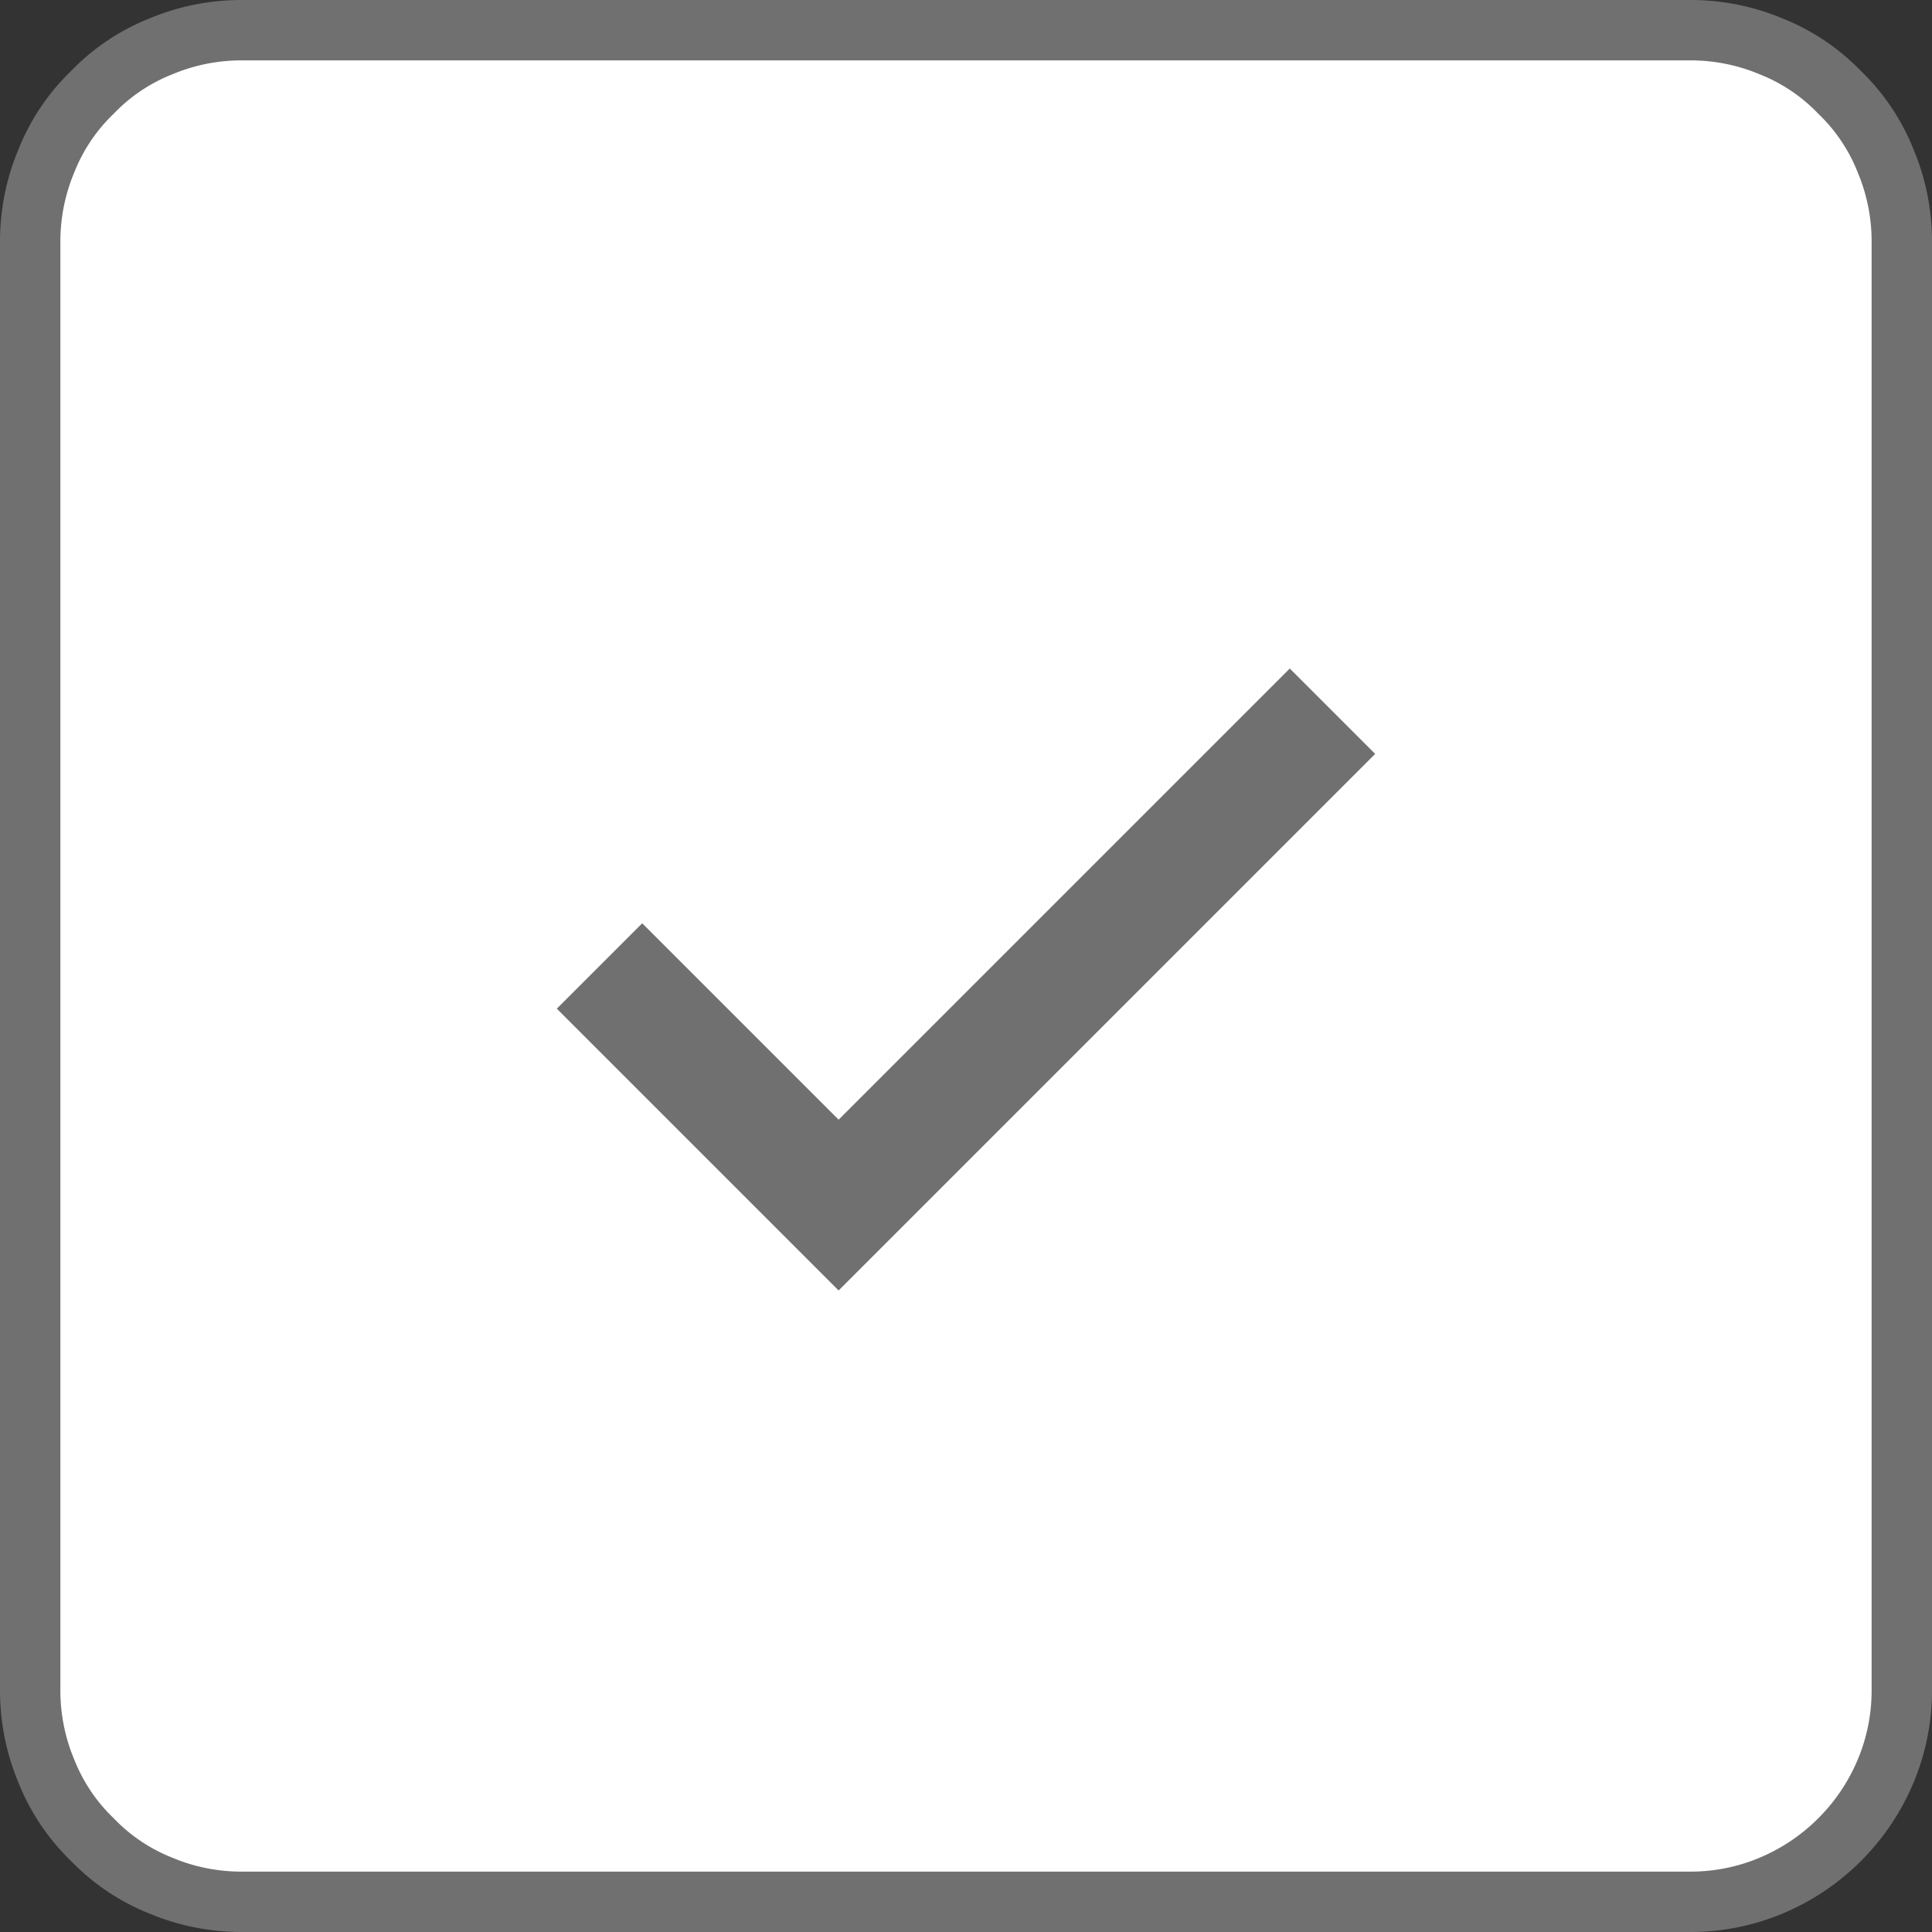
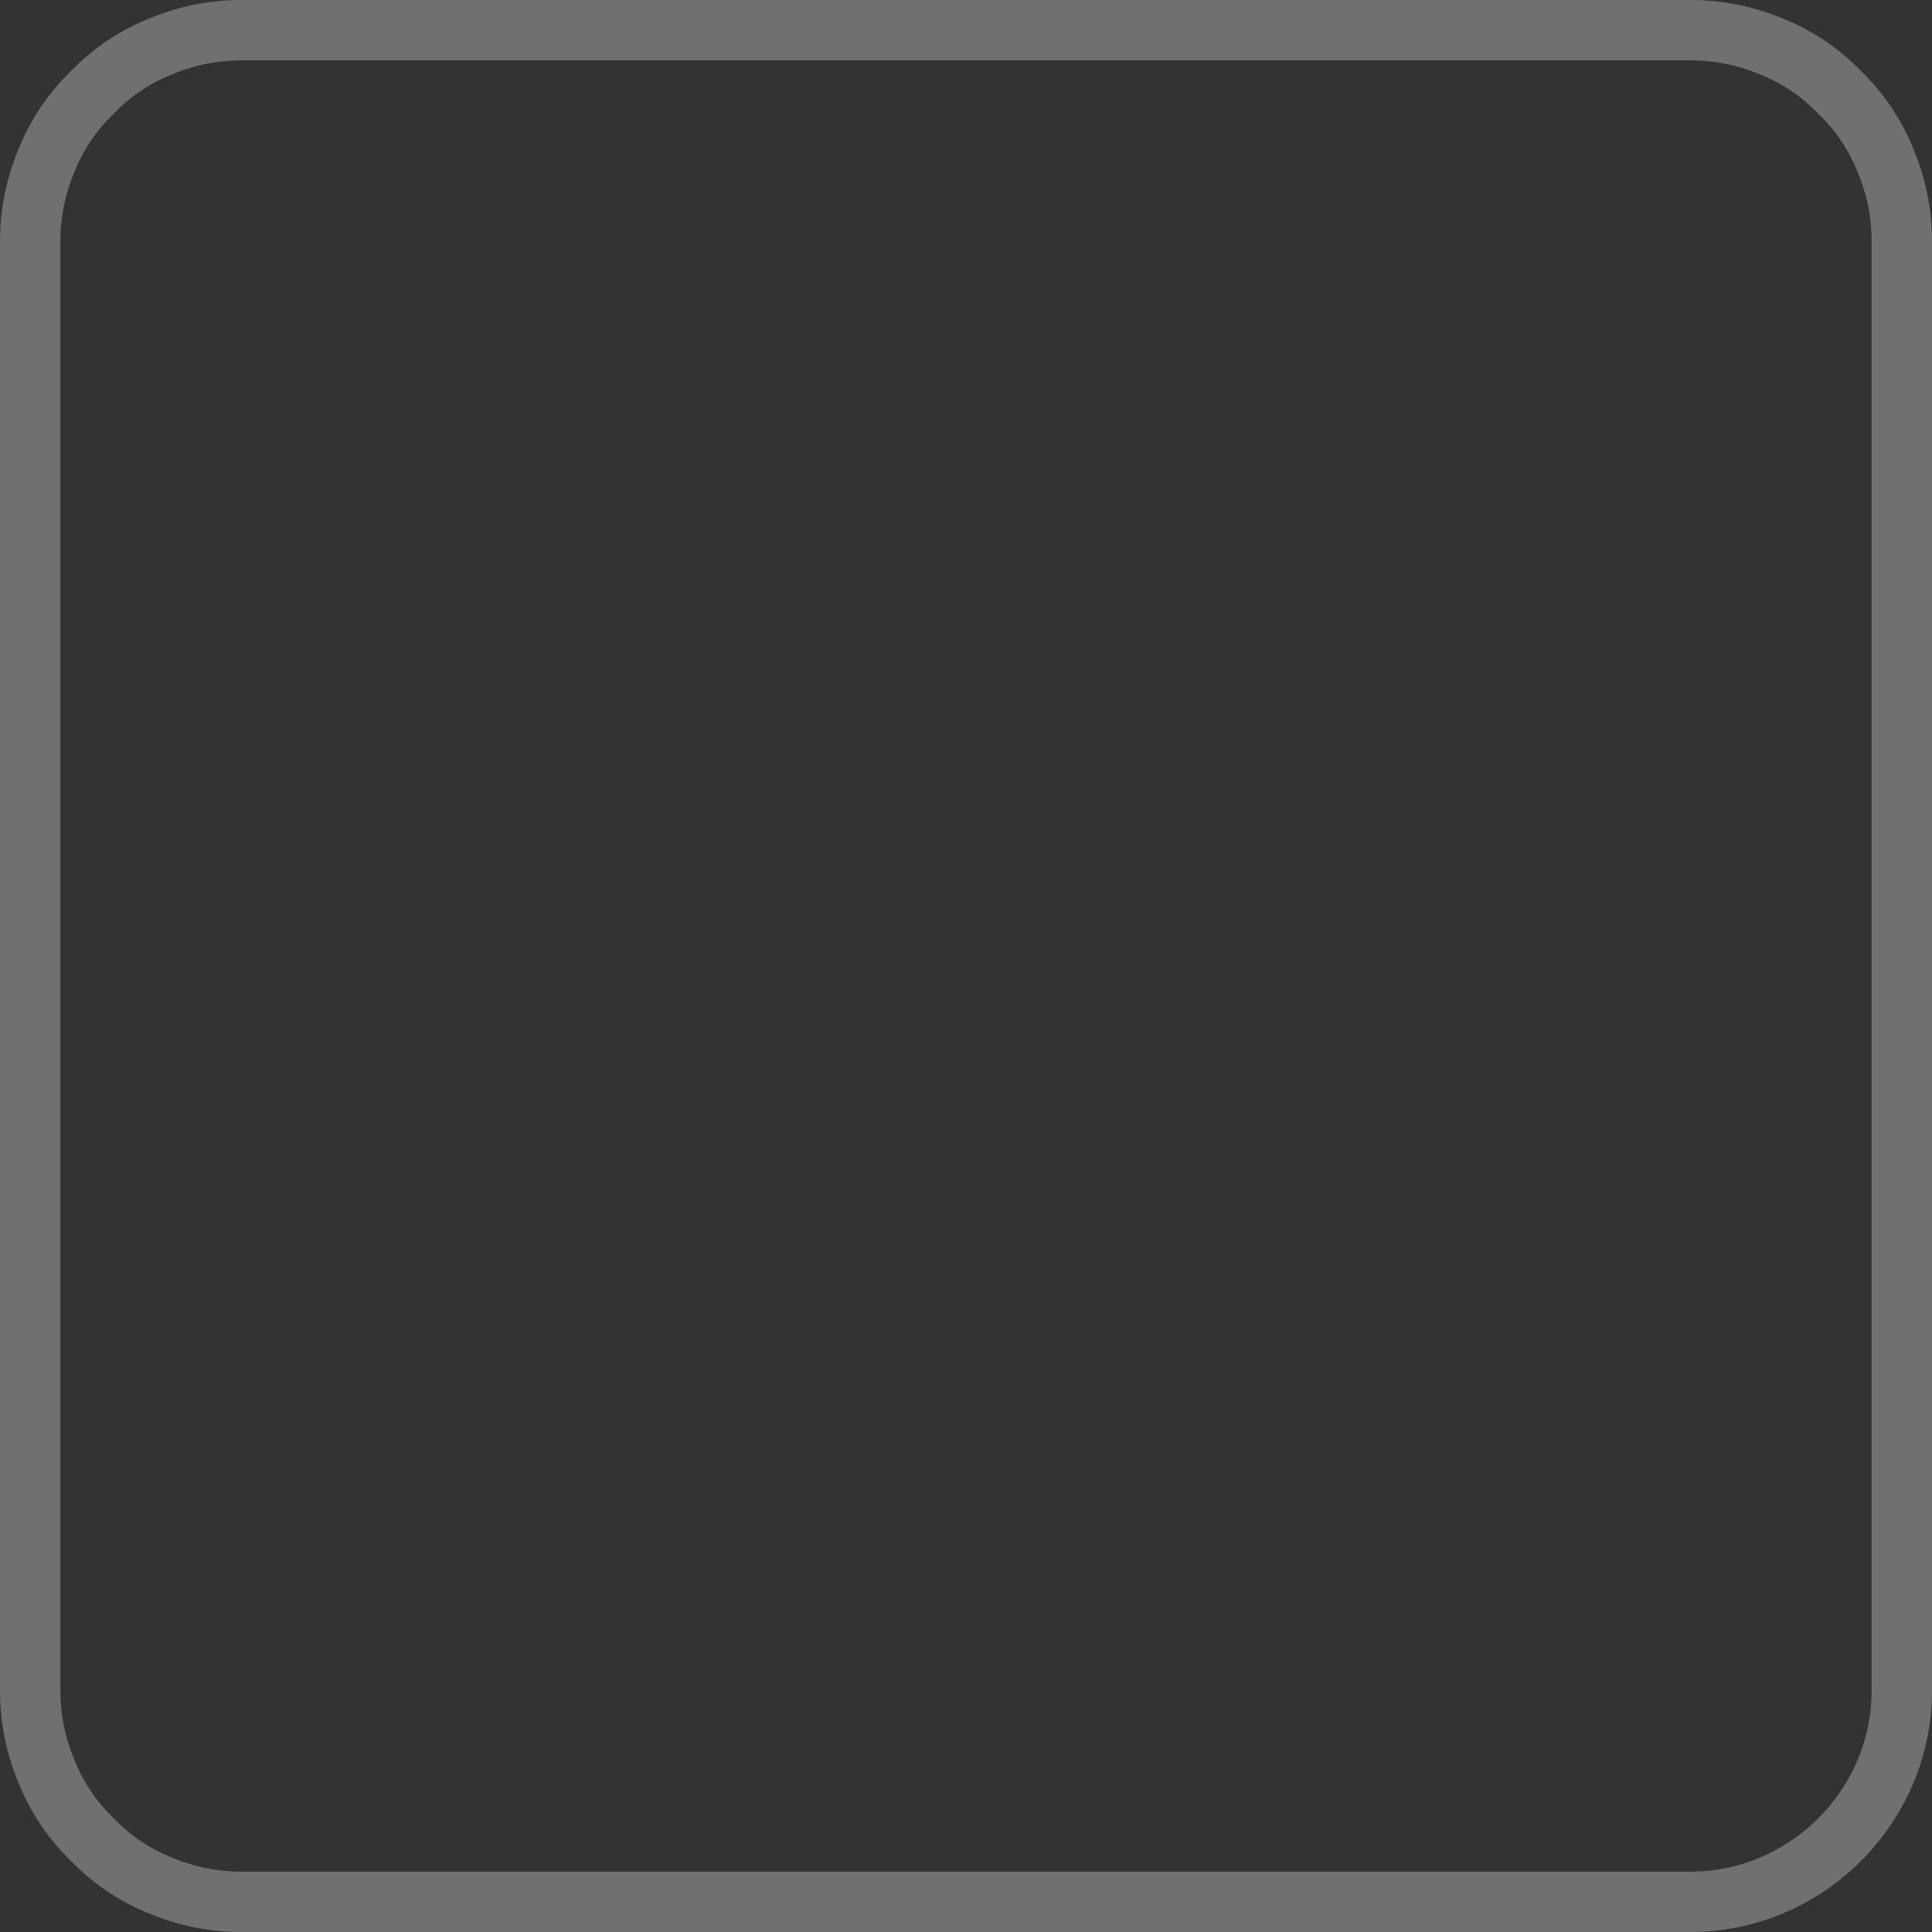
<svg xmlns="http://www.w3.org/2000/svg" viewBox="0 0 32 32">
  <rect x="0" y="0" width="32" height="32" fill="#333333" stroke="none" />
  <g id="レイヤー_2" data-name="レイヤー 2">
    <g id="レイヤー_1-2" data-name="レイヤー 1">
-       <path d="M.5,27.5V4.5A4,4,0,0,1,.8,3a4.24,4.24,0,0,1,.87-1.3A4.24,4.24,0,0,1,3,.8,4,4,0,0,1,4.5.5h23A4,4,0,0,1,29,.8a4.24,4.24,0,0,1,1.3.87A4.24,4.24,0,0,1,31.2,3a4,4,0,0,1,.3,1.53v23A4,4,0,0,1,31.2,29,4,4,0,0,1,29,31.2a4,4,0,0,1-1.53.3H4.5A4,4,0,0,1,3,31.2a4.24,4.24,0,0,1-1.3-.87A4.24,4.24,0,0,1,.8,29,4,4,0,0,1,.5,27.5Z" style="fill:#fff" />
      <path d="M.5,28V4A3.45,3.45,0,0,1,.77,2.66a3.22,3.22,0,0,1,.76-1.13A3.22,3.22,0,0,1,2.66.77,3.45,3.45,0,0,1,4,.5H28a3.45,3.45,0,0,1,1.34.27,3.22,3.22,0,0,1,1.13.76,3.22,3.22,0,0,1,.76,1.13A3.45,3.45,0,0,1,31.5,4V28a3.45,3.45,0,0,1-.27,1.34,3.54,3.54,0,0,1-1.89,1.89A3.45,3.45,0,0,1,28,31.5H4a3.45,3.45,0,0,1-1.34-.27,3.22,3.22,0,0,1-1.13-.76,3.22,3.22,0,0,1-.76-1.13A3.45,3.45,0,0,1,.5,28Z" style="fill:none;stroke:#707070" />
-       <polyline points="9.93 16 13.89 19.96 22.07 11.78" style="fill:none;stroke:#707070;stroke-width:2px" />
    </g>
  </g>
</svg>